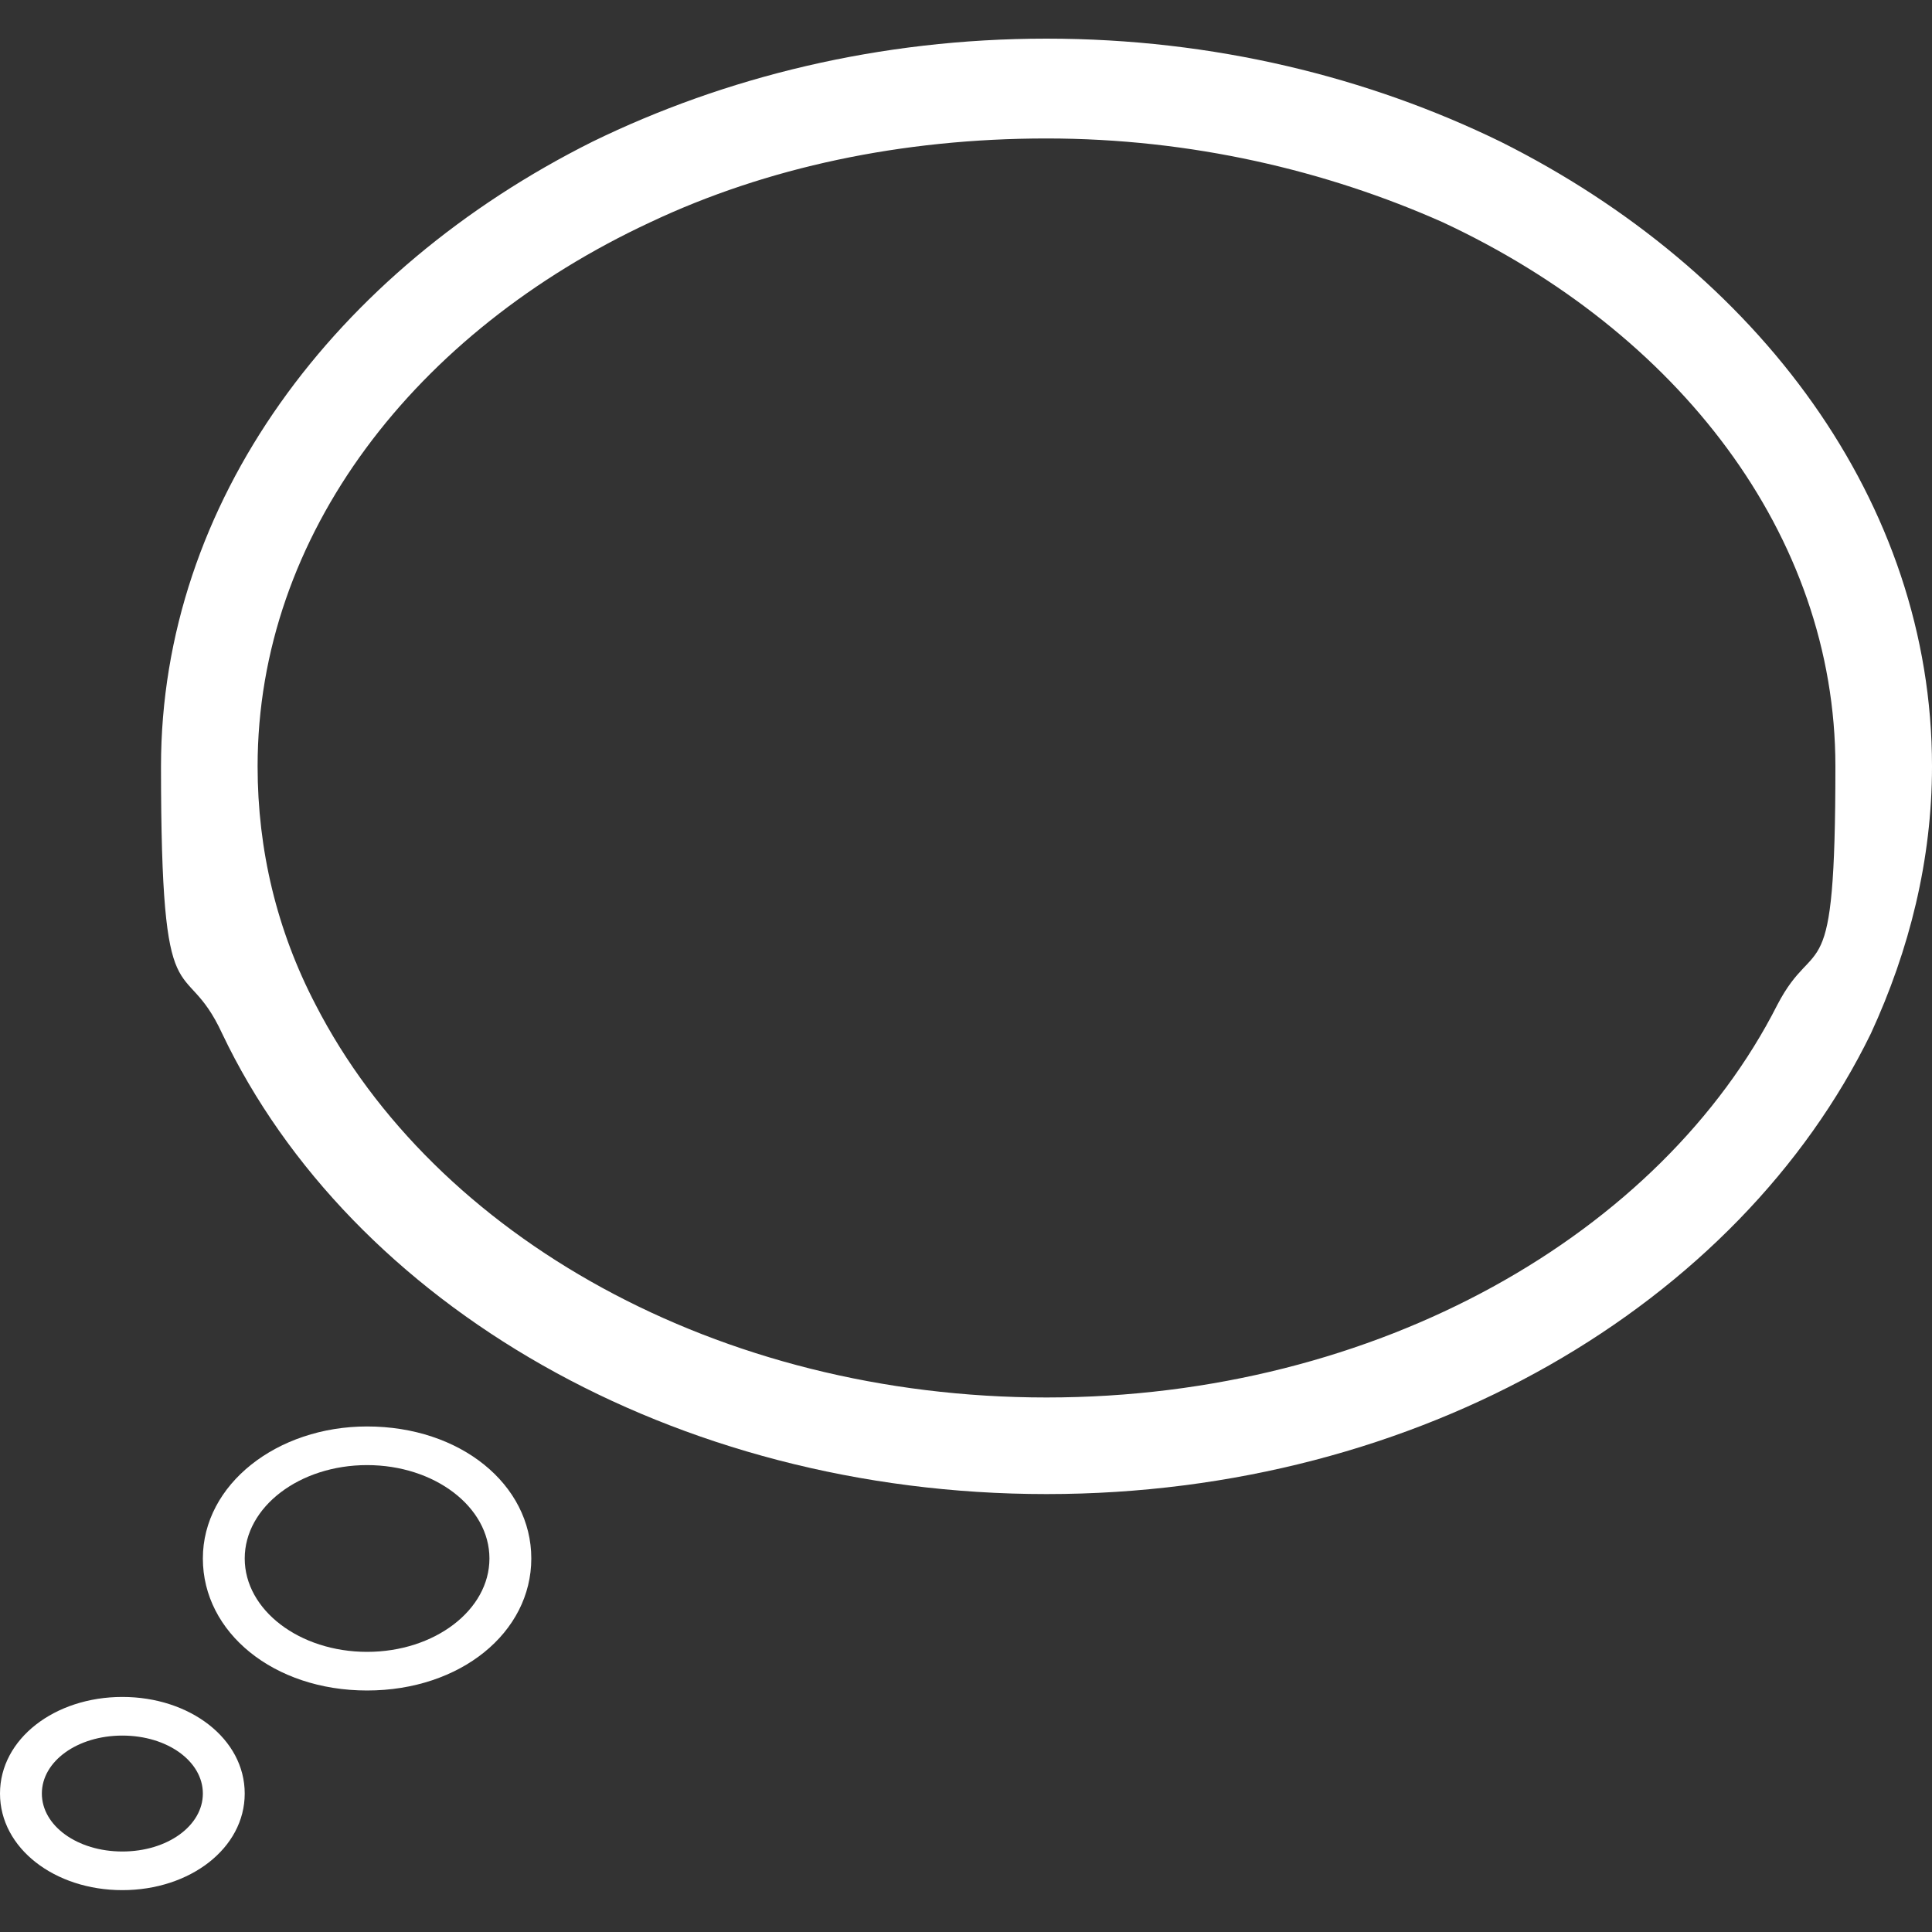
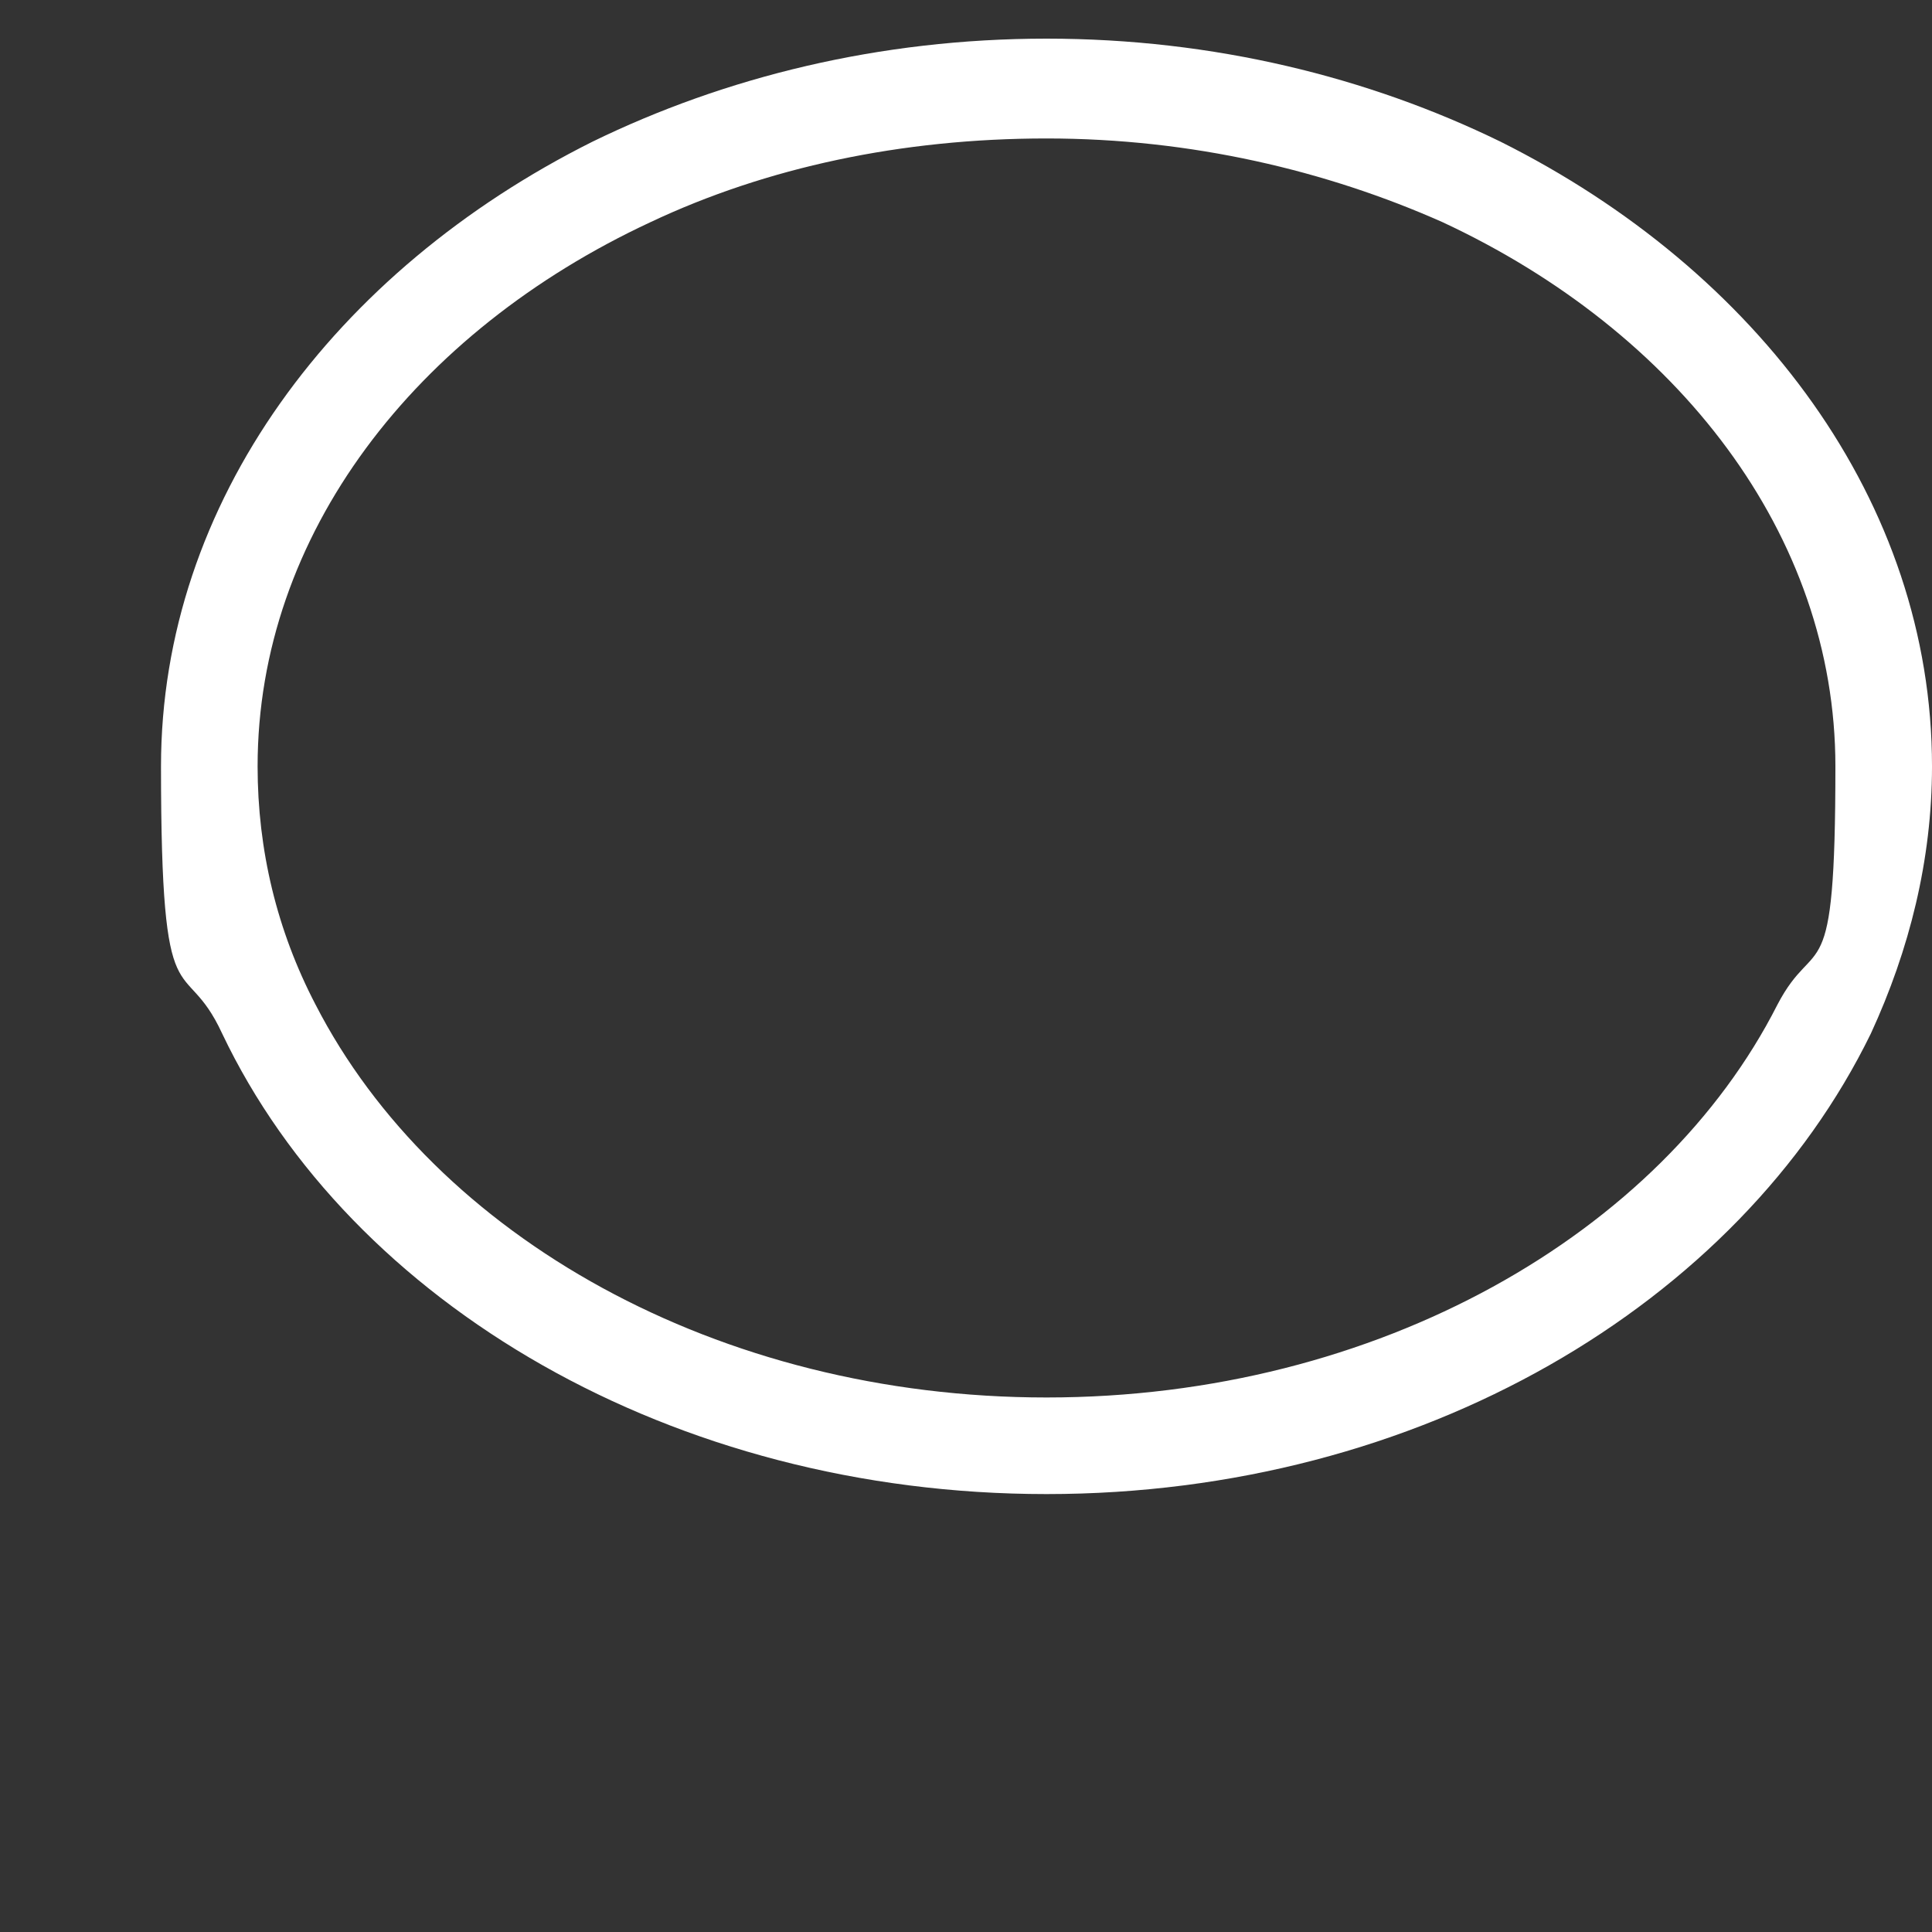
<svg xmlns="http://www.w3.org/2000/svg" id="Layer_1" version="1.1" viewBox="0 0 60 60">
  <rect x="0" y="0" width="60" height="60" fill="#333333" stroke="none" />
  <defs>
    <style>
      .st0 {
        fill: #fff;
      }
    </style>
  </defs>
-   <path class="st0" d="M11.4,44.3c-2.8,0-5.1,1.8-5.1,4.1s2.2,4.1,5.1,4.1,5.1-1.8,5.1-4.1-2.2-4.1-5.1-4.1ZM11.4,51.3c-2.1,0-3.8-1.3-3.8-2.9s1.7-2.9,3.8-2.9,3.8,1.3,3.8,2.9-1.7,2.9-3.8,2.9Z" />
-   <path class="st0" d="M3.8,52.7c-2.1,0-3.8,1.3-3.8,3s1.7,3,3.8,3,3.8-1.3,3.8-3-1.7-3-3.8-3ZM3.8,57.5c-1.4,0-2.5-.8-2.5-1.8s1.1-1.8,2.5-1.8,2.5.8,2.5,1.8-1.1,1.8-2.5,1.8Z" />
  <path class="st0" d="M46.6,4.4c-4.1-2-8.9-3.2-14.1-3.2s-10,1.2-14.1,3.2c-8,4-13.4,11.2-13.4,19.4s.7,5.7,1.9,8.3c4,8.4,14,14.3,25.6,14.3s0,0,0,0c11.6,0,21.5-5.9,25.6-14.3,1.2-2.6,1.9-5.4,1.9-8.3,0-8.2-5.4-15.4-13.4-19.4ZM32.5,43.4s0,0,0,0c-10.2,0-19-5-22.7-12.2-1.2-2.3-1.8-4.8-1.8-7.4,0-7.2,4.9-13.5,12.2-16.9,3.6-1.7,7.8-2.6,12.3-2.6s8.7,1,12.3,2.6c7.3,3.4,12.2,9.7,12.2,16.9s-.6,5.1-1.8,7.4c-3.6,7.1-12.4,12.2-22.7,12.2Z" />
</svg>